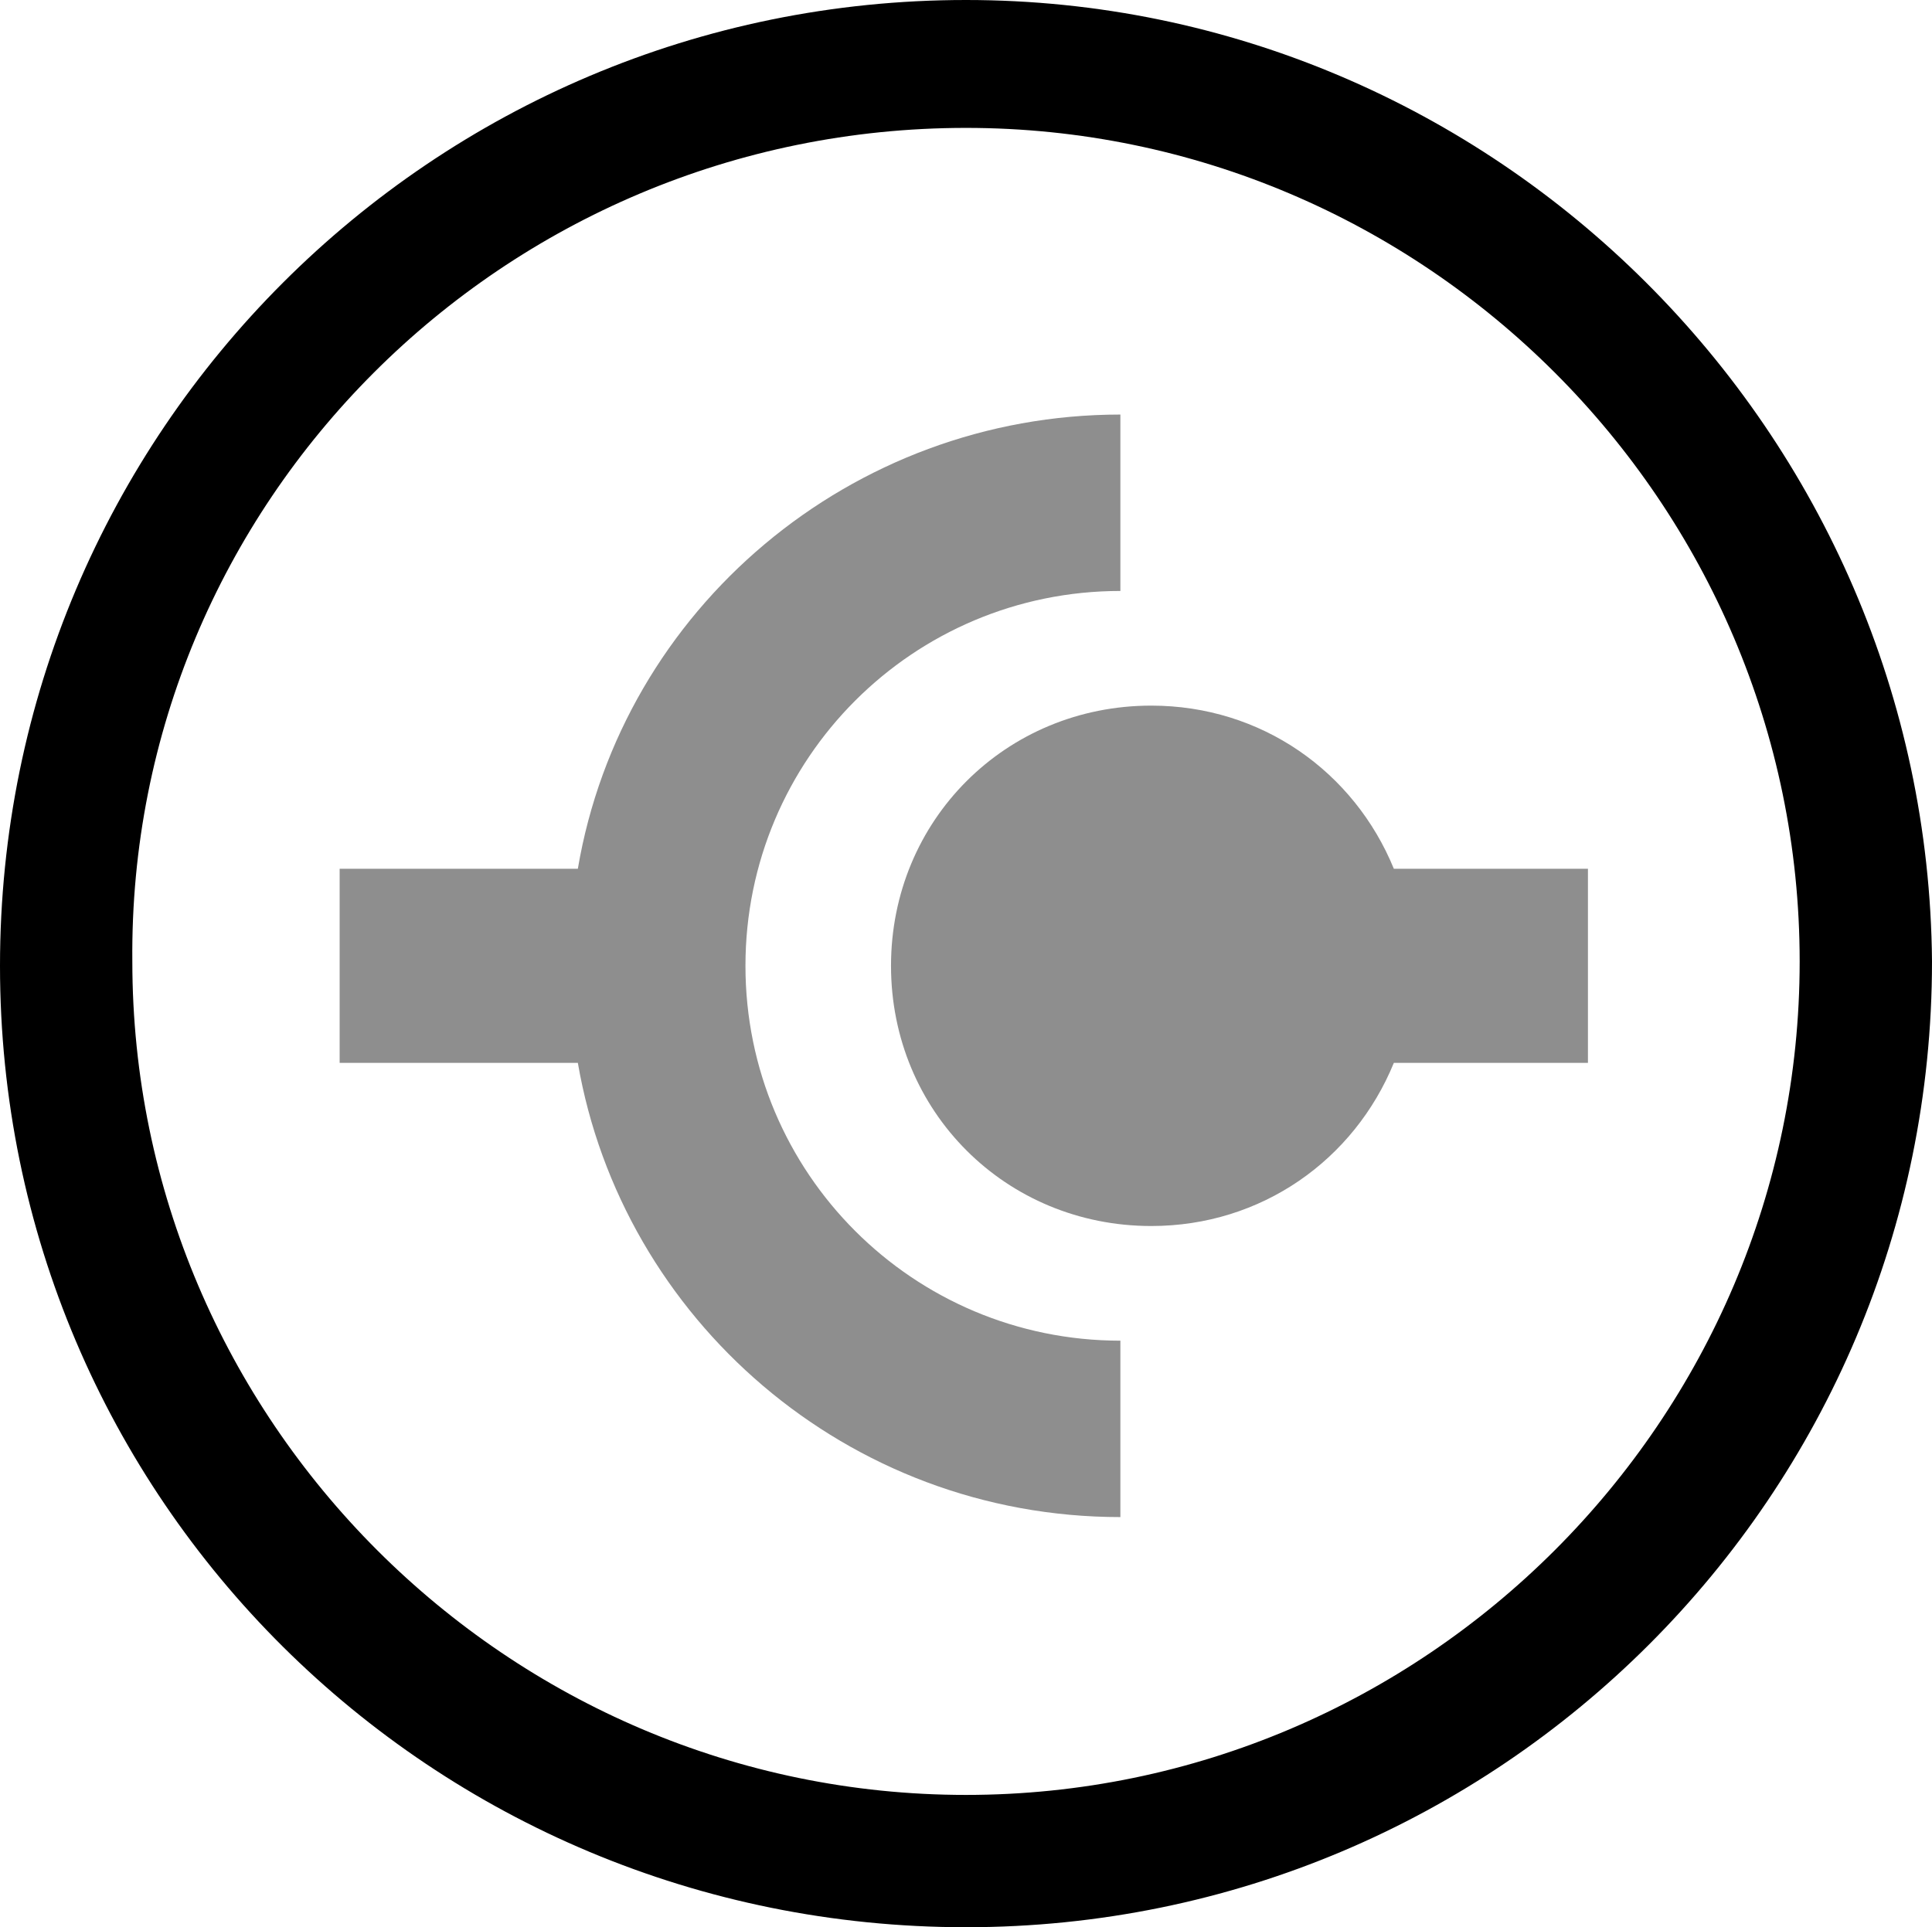
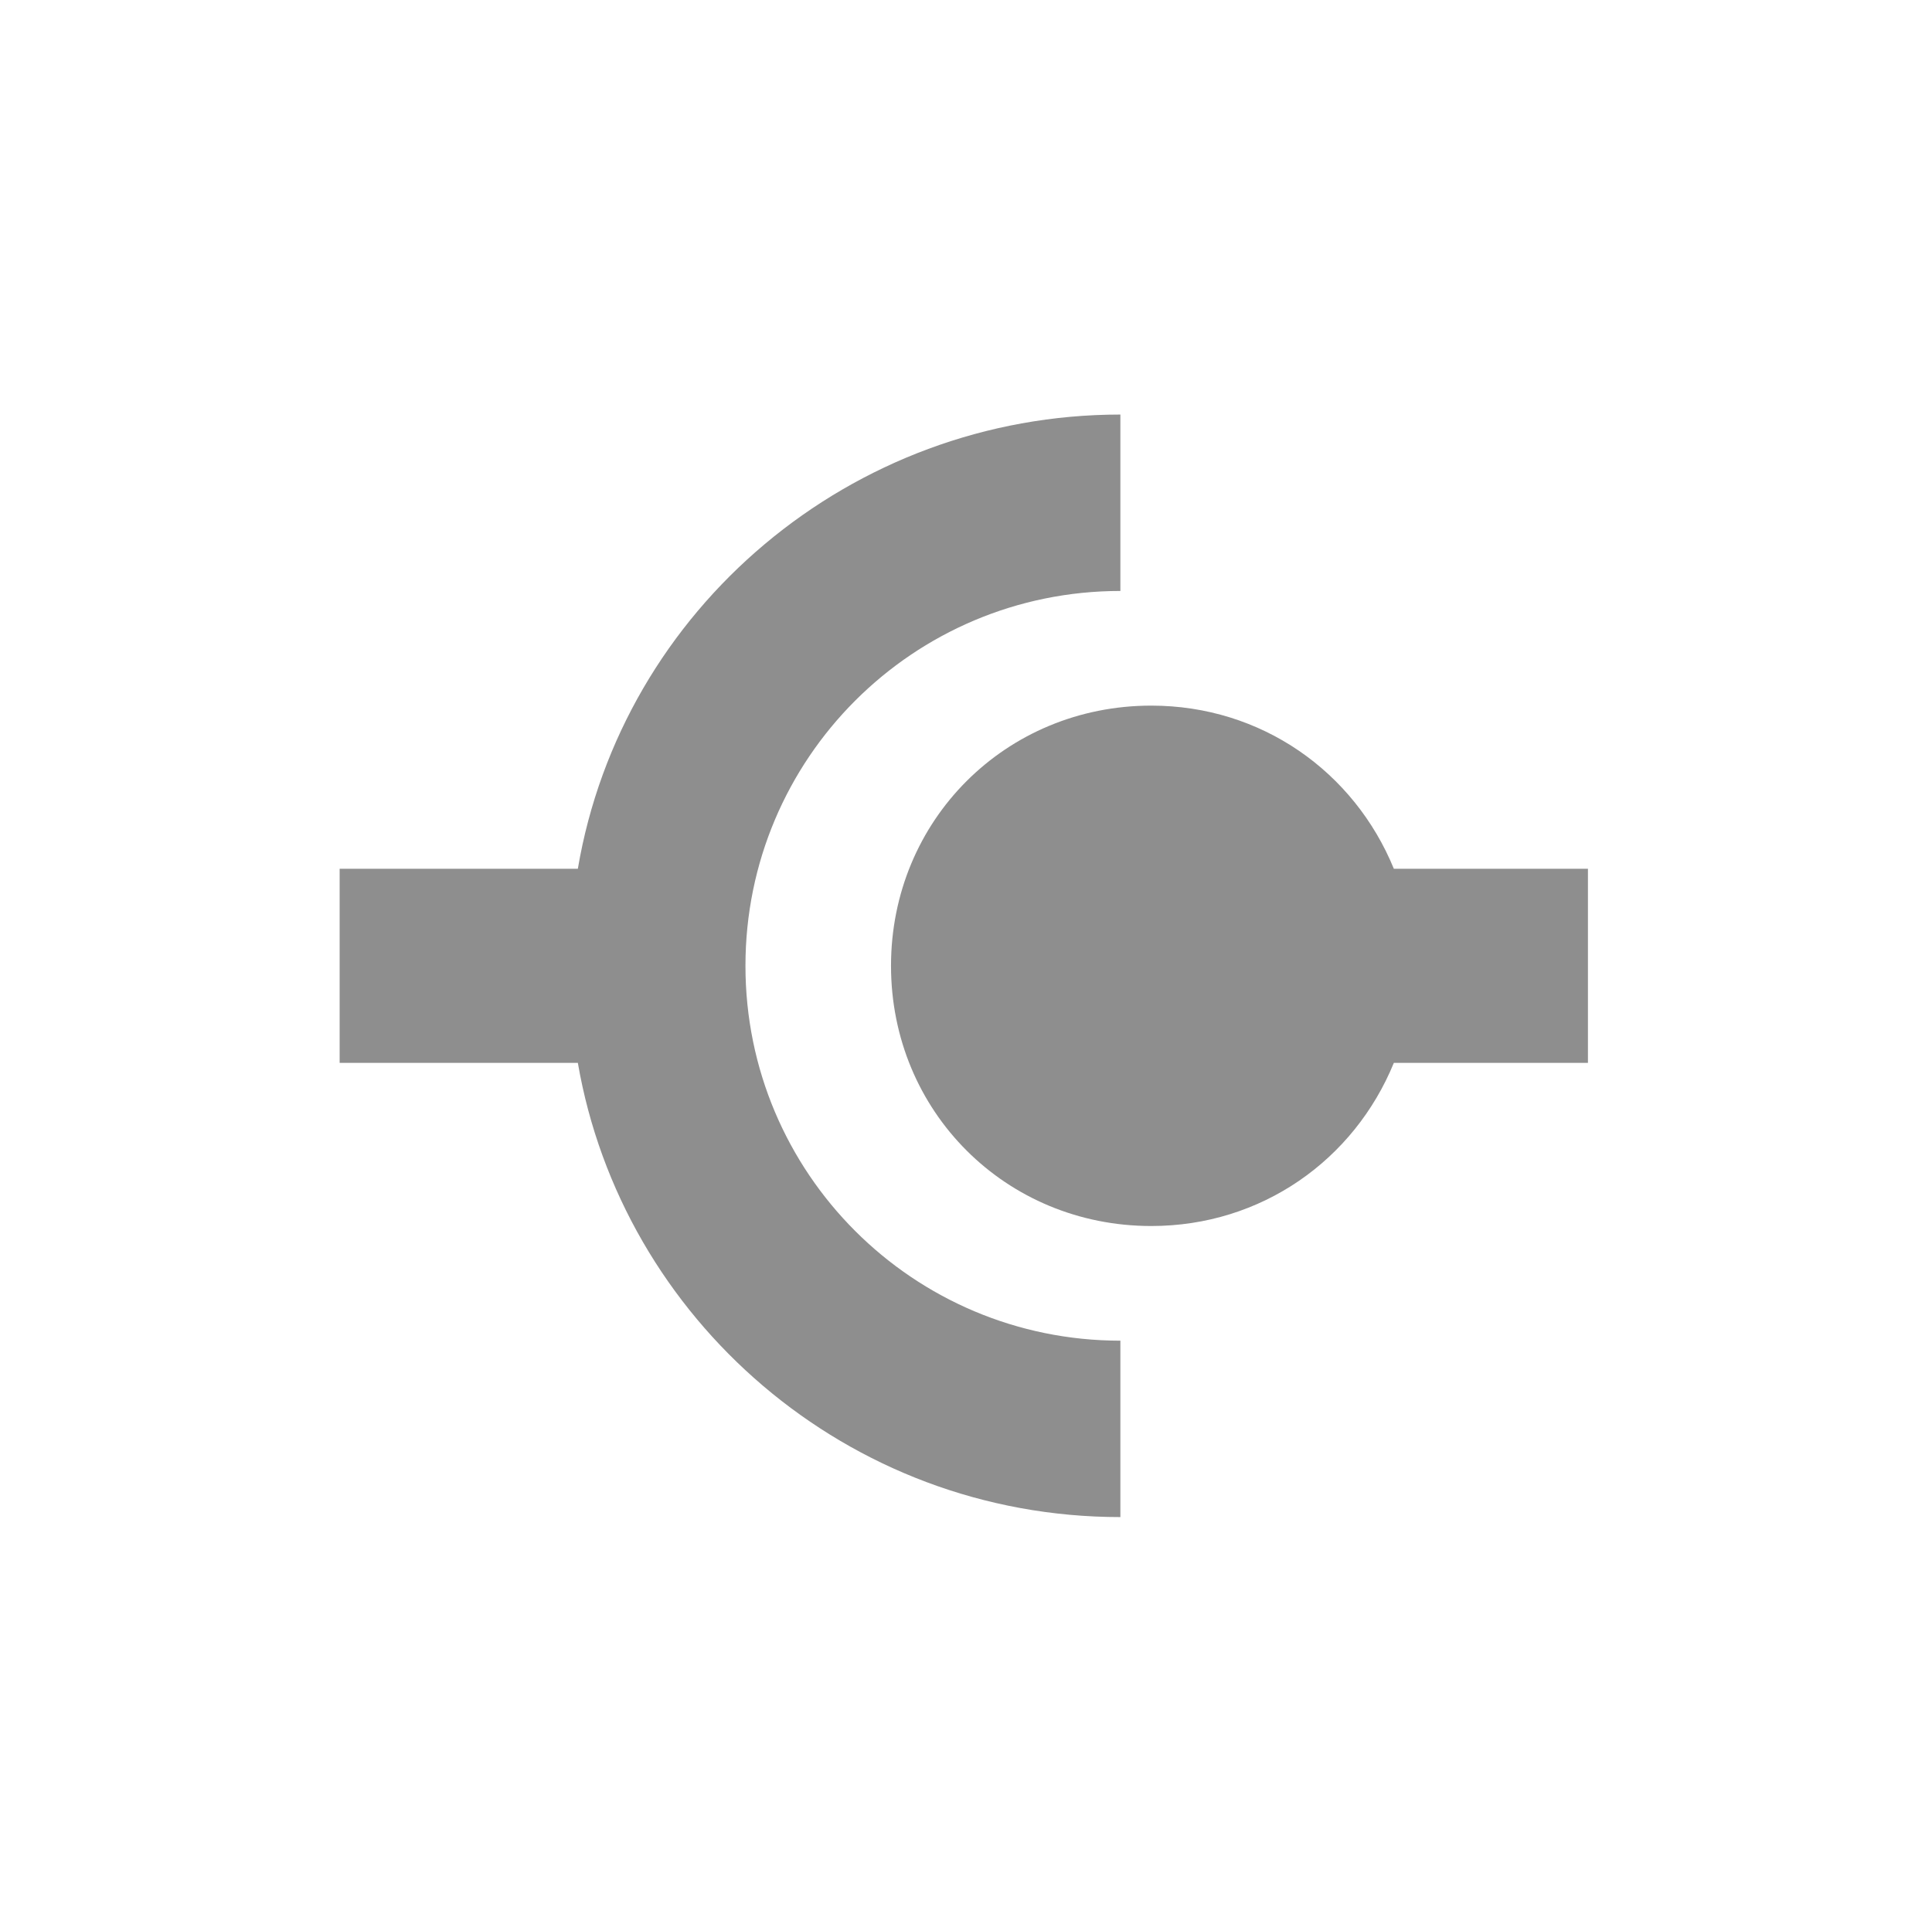
<svg xmlns="http://www.w3.org/2000/svg" xmlns:ns1="http://www.inkscape.org/namespaces/inkscape" xmlns:ns2="http://sodipodi.sourceforge.net/DTD/sodipodi-0.dtd" version="1.0" id="Ebene_1" x="0px" y="0px" viewBox="0 0 43.8 43.7" enable-background="new 0 0 43.7 43.7" xml:space="preserve" ns1:version="0.91 r13725" ns2:docname="oppwa.svg" width="43.8" height="43.7">
  <defs id="defs3412" />
  <ns2:namedview pagecolor="#ffffff" bordercolor="#666666" borderopacity="1" objecttolerance="10" gridtolerance="10" guidetolerance="10" ns1:pageopacity="0" ns1:pageshadow="2" ns1:window-width="2317" ns1:window-height="1264" id="namedview3410" showgrid="false" fit-margin-top="0" fit-margin-left="0" fit-margin-right="0" fit-margin-bottom="0" ns1:zoom="4.9554107" ns1:cx="101.36682" ns1:cy="32.994361" ns1:window-x="0" ns1:window-y="0" ns1:window-maximized="0" ns1:current-layer="Ebene_1" />
  <path d="m 16.9,21.9 c 0,-4.7 3.8,-8.5 8.5,-8.5 l 0,-4 c -6.1,0 -11.3,4.4 -12.3,10.3 l -5.4,0 0,4.4 5.4,0 c 1,5.8 6.1,10.3 12.3,10.3 l 0,-4 c -4.7,0 -8.5,-3.8 -8.5,-8.5" id="path3404" ns1:connector-curvature="0" style="fill:#8e8e8e" />
  <path d="m 36,19.7 -4.4,0 c -0.9,-2.2 -3,-3.7 -5.5,-3.7 -3.3,0 -5.9,2.6 -5.9,5.9 0,3.3 2.6,5.9 5.9,5.9 2.5,0 4.6,-1.5 5.5,-3.7 l 4.4,0 0,-4.4 z" id="path3406" ns1:connector-curvature="0" style="fill:#8e8e8e" />
-   <path d="m 21.9,2.9 c 10.4,0 18.9,8.5 18.9,18.9 0,10.4 -8.5,18.9 -18.9,18.9 C 11.5,40.7 3,32.2 3,21.8 2.9,11.4 11.4,2.9 21.9,2.9 M 21.9,0 C 9.8,0 0,9.8 0,21.9 0,34 9.8,43.7 21.9,43.7 34,43.7 43.8,33.9 43.8,21.8 43.7,9.8 33.9,0 21.9,0" id="path3408" ns1:connector-curvature="0" style="fill:#000000" />
</svg>